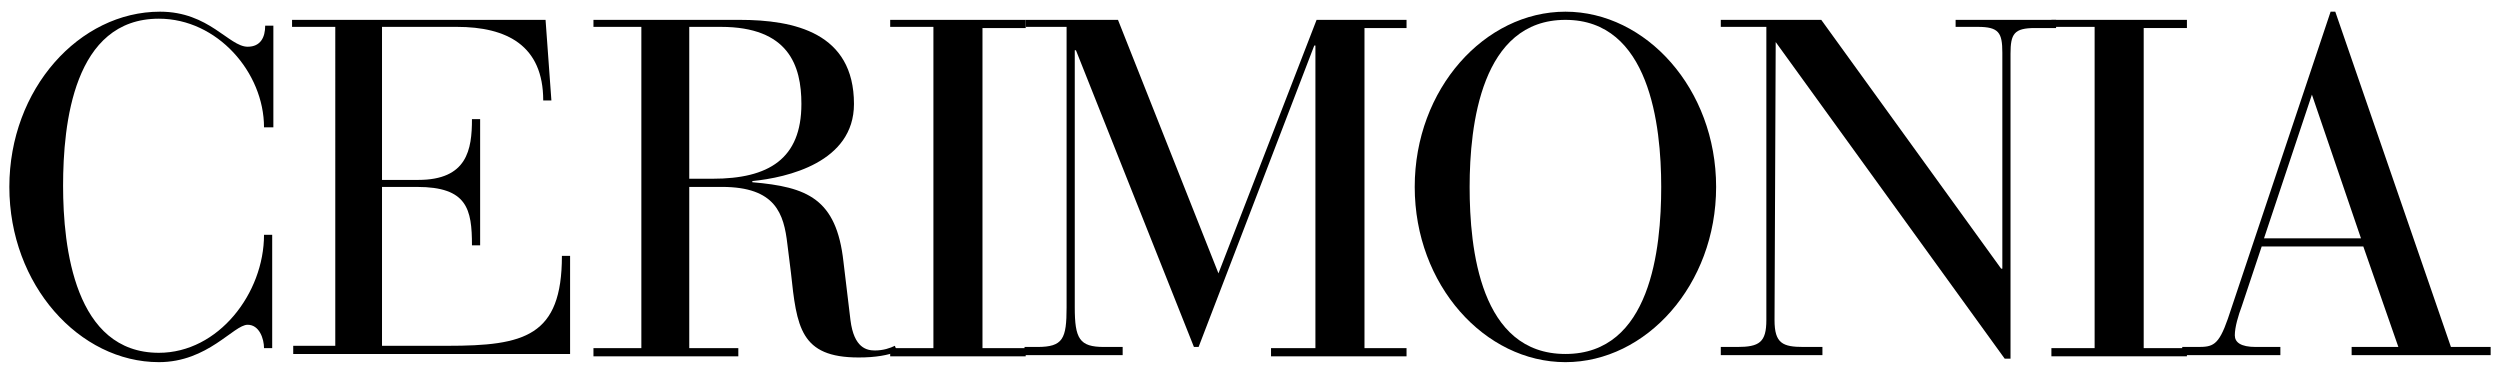
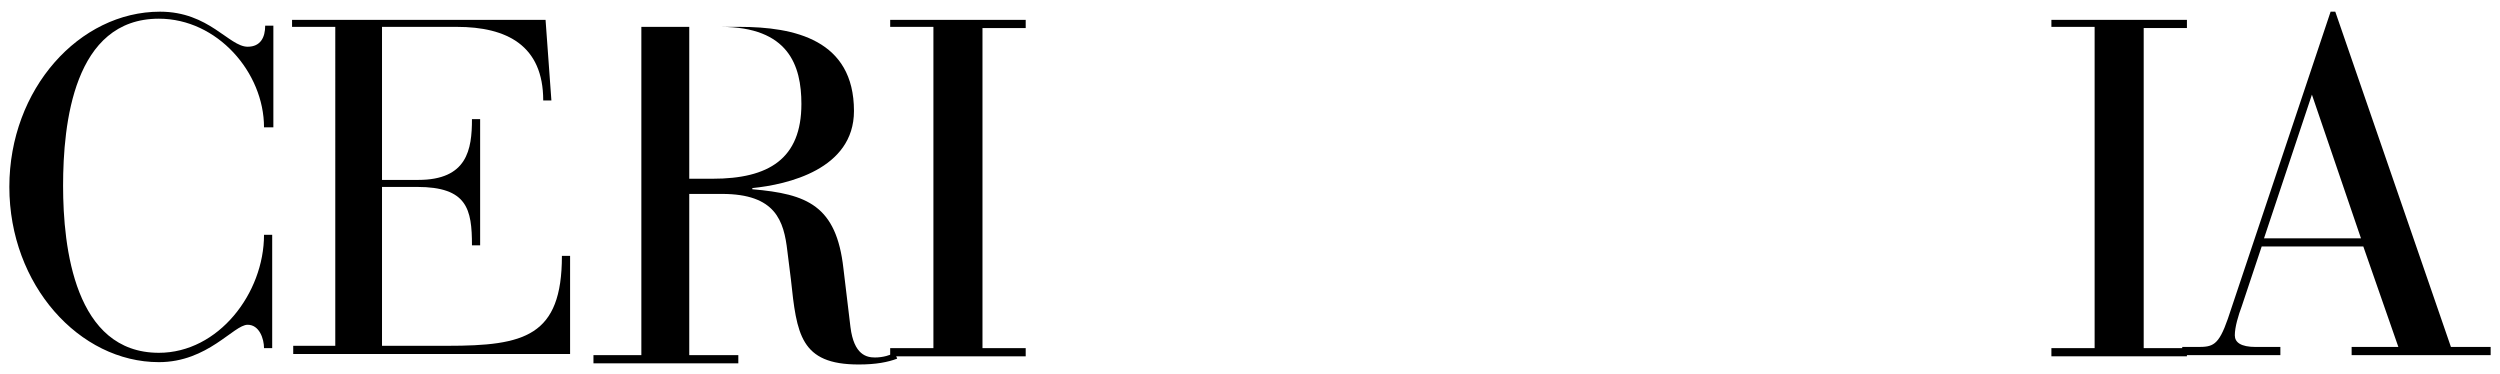
<svg xmlns="http://www.w3.org/2000/svg" version="1.1" id="Livello_1" x="0px" y="0px" viewBox="0 0 214 32" style="enable-background:new 0 0 214 32;" xml:space="preserve">
  <g>
    <path d="M23.3,10.9h-0.7c0-4.7-4-9.3-9-9.3c-7.3,0-8.2,9-8.2,14.3s1,14.3,8.2,14.3c5.1,0,9-5.1,9-10.1h0.7v9.7h-0.7   c0-0.8-0.4-2-1.4-2c-1.2,0-3.4,3.2-7.6,3.2C6.8,31,0.8,24.4,0.8,16s6-15,12.9-15c4.2,0,5.9,3,7.5,3c1.1,0,1.5-0.8,1.5-1.8h0.7V10.9   z" />
    <path d="M28.6,2.3h-3.6V1.7h21.7l0.5,6.9h-0.7c0-4.7-3.1-6.3-7.4-6.3h-6.4v13.1h3.1c4.2,0,4.6-2.6,4.6-5.2h0.7v10.8h-0.7   c0-3.1-0.4-5-4.7-5h-3v13.6h5.6c6.6,0,9.8-0.8,9.8-7.7h0.7v8.4H25.1v-0.7h3.6V2.3z" />
-     <path d="M54.9,2.3h-4.1V1.7h12.5c4.7,0,9.8,1.1,9.8,7.2c0,5-5.7,6.3-8.7,6.6v0.1c4.7,0.4,7.2,1.4,7.8,6.8l0.6,5   c0.3,2.4,1.4,2.6,2.1,2.6c0.7,0,1.3-0.2,1.7-0.4l0.2,0.5c-0.8,0.3-1.8,0.5-3.3,0.5c-5,0-5.3-2.6-5.8-7.3l-0.3-2.4   c-0.3-2.6-1-4.9-5.6-4.9H59v13.8h4.2v0.7H50.8v-0.7h4.1V2.3z M59,15.3h2c4.8,0,7.6-1.7,7.6-6.4c0-3.3-1.1-6.6-6.9-6.6H59V15.3z" />
+     <path d="M54.9,2.3h-4.1h12.5c4.7,0,9.8,1.1,9.8,7.2c0,5-5.7,6.3-8.7,6.6v0.1c4.7,0.4,7.2,1.4,7.8,6.8l0.6,5   c0.3,2.4,1.4,2.6,2.1,2.6c0.7,0,1.3-0.2,1.7-0.4l0.2,0.5c-0.8,0.3-1.8,0.5-3.3,0.5c-5,0-5.3-2.6-5.8-7.3l-0.3-2.4   c-0.3-2.6-1-4.9-5.6-4.9H59v13.8h4.2v0.7H50.8v-0.7h4.1V2.3z M59,15.3h2c4.8,0,7.6-1.7,7.6-6.4c0-3.3-1.1-6.6-6.9-6.6H59V15.3z" />
    <path d="M79.9,2.3h-3.7V1.7h11.6v0.7h-3.7v27.4h3.7v0.7H76.2v-0.7h3.7V2.3z" />
-     <path d="M91.4,2.3h-3.6V1.7h7.9l8.6,21.7l8.4-21.7h7.7v0.7h-3.6v27.4h3.6v0.7h-11.6v-0.7h3.8V3.9h-0.1l-9.9,25.8h-0.4L92.1,4.3H92   v22c0,2.7,0.4,3.4,2.5,3.4h1.6v0.7h-8.4v-0.7h1.1c2.2,0,2.5-0.7,2.5-3.4V2.3z" />
-     <path d="M134,1c6.9,0,12.9,6.6,12.9,15s-6,15-12.9,15s-12.9-6.6-12.9-15S127.1,1,134,1z M134,30.3c7.3,0,8.2-9,8.2-14.3   s-1-14.3-8.2-14.3s-8.2,9-8.2,14.3S126.7,30.3,134,30.3z" />
-     <path d="M152,3.6L152,3.6l-0.1,23.8c0,2,0.7,2.3,2.5,2.3h1.6v0.7h-8.7v-0.7h1.4c1.9,0,2.5-0.4,2.5-2.3V2.3h-3.9V1.7h8.6l15.4,21.3   h0.1V4.5c0-1.7-0.3-2.2-2.1-2.2h-1.9V1.7h8.6v0.7h-1.8c-1.8,0-2.1,0.5-2.1,2.2v26.1h-0.5L152,3.6z" />
    <path d="M179.3,2.3h-3.7V1.7h11.6v0.7h-3.7v27.4h3.7v0.7h-11.6v-0.7h3.7V2.3z" />
    <path d="M202.3,21.1h-8.7l-1.7,5.1c-0.3,0.8-0.6,1.8-0.6,2.5c0,0.6,0.5,1,1.8,1h2.1v0.7h-8.4v-0.7h1.3c1.3,0,1.8-0.1,2.6-2.4   L199.5,1h0.4l9.9,28.7h3.4v0.7h-11.9v-0.7h4L202.3,21.1z M197.9,8.1L197.9,8.1l-4.1,12.3h8.3L197.9,8.1z" />
  </g>
</svg>